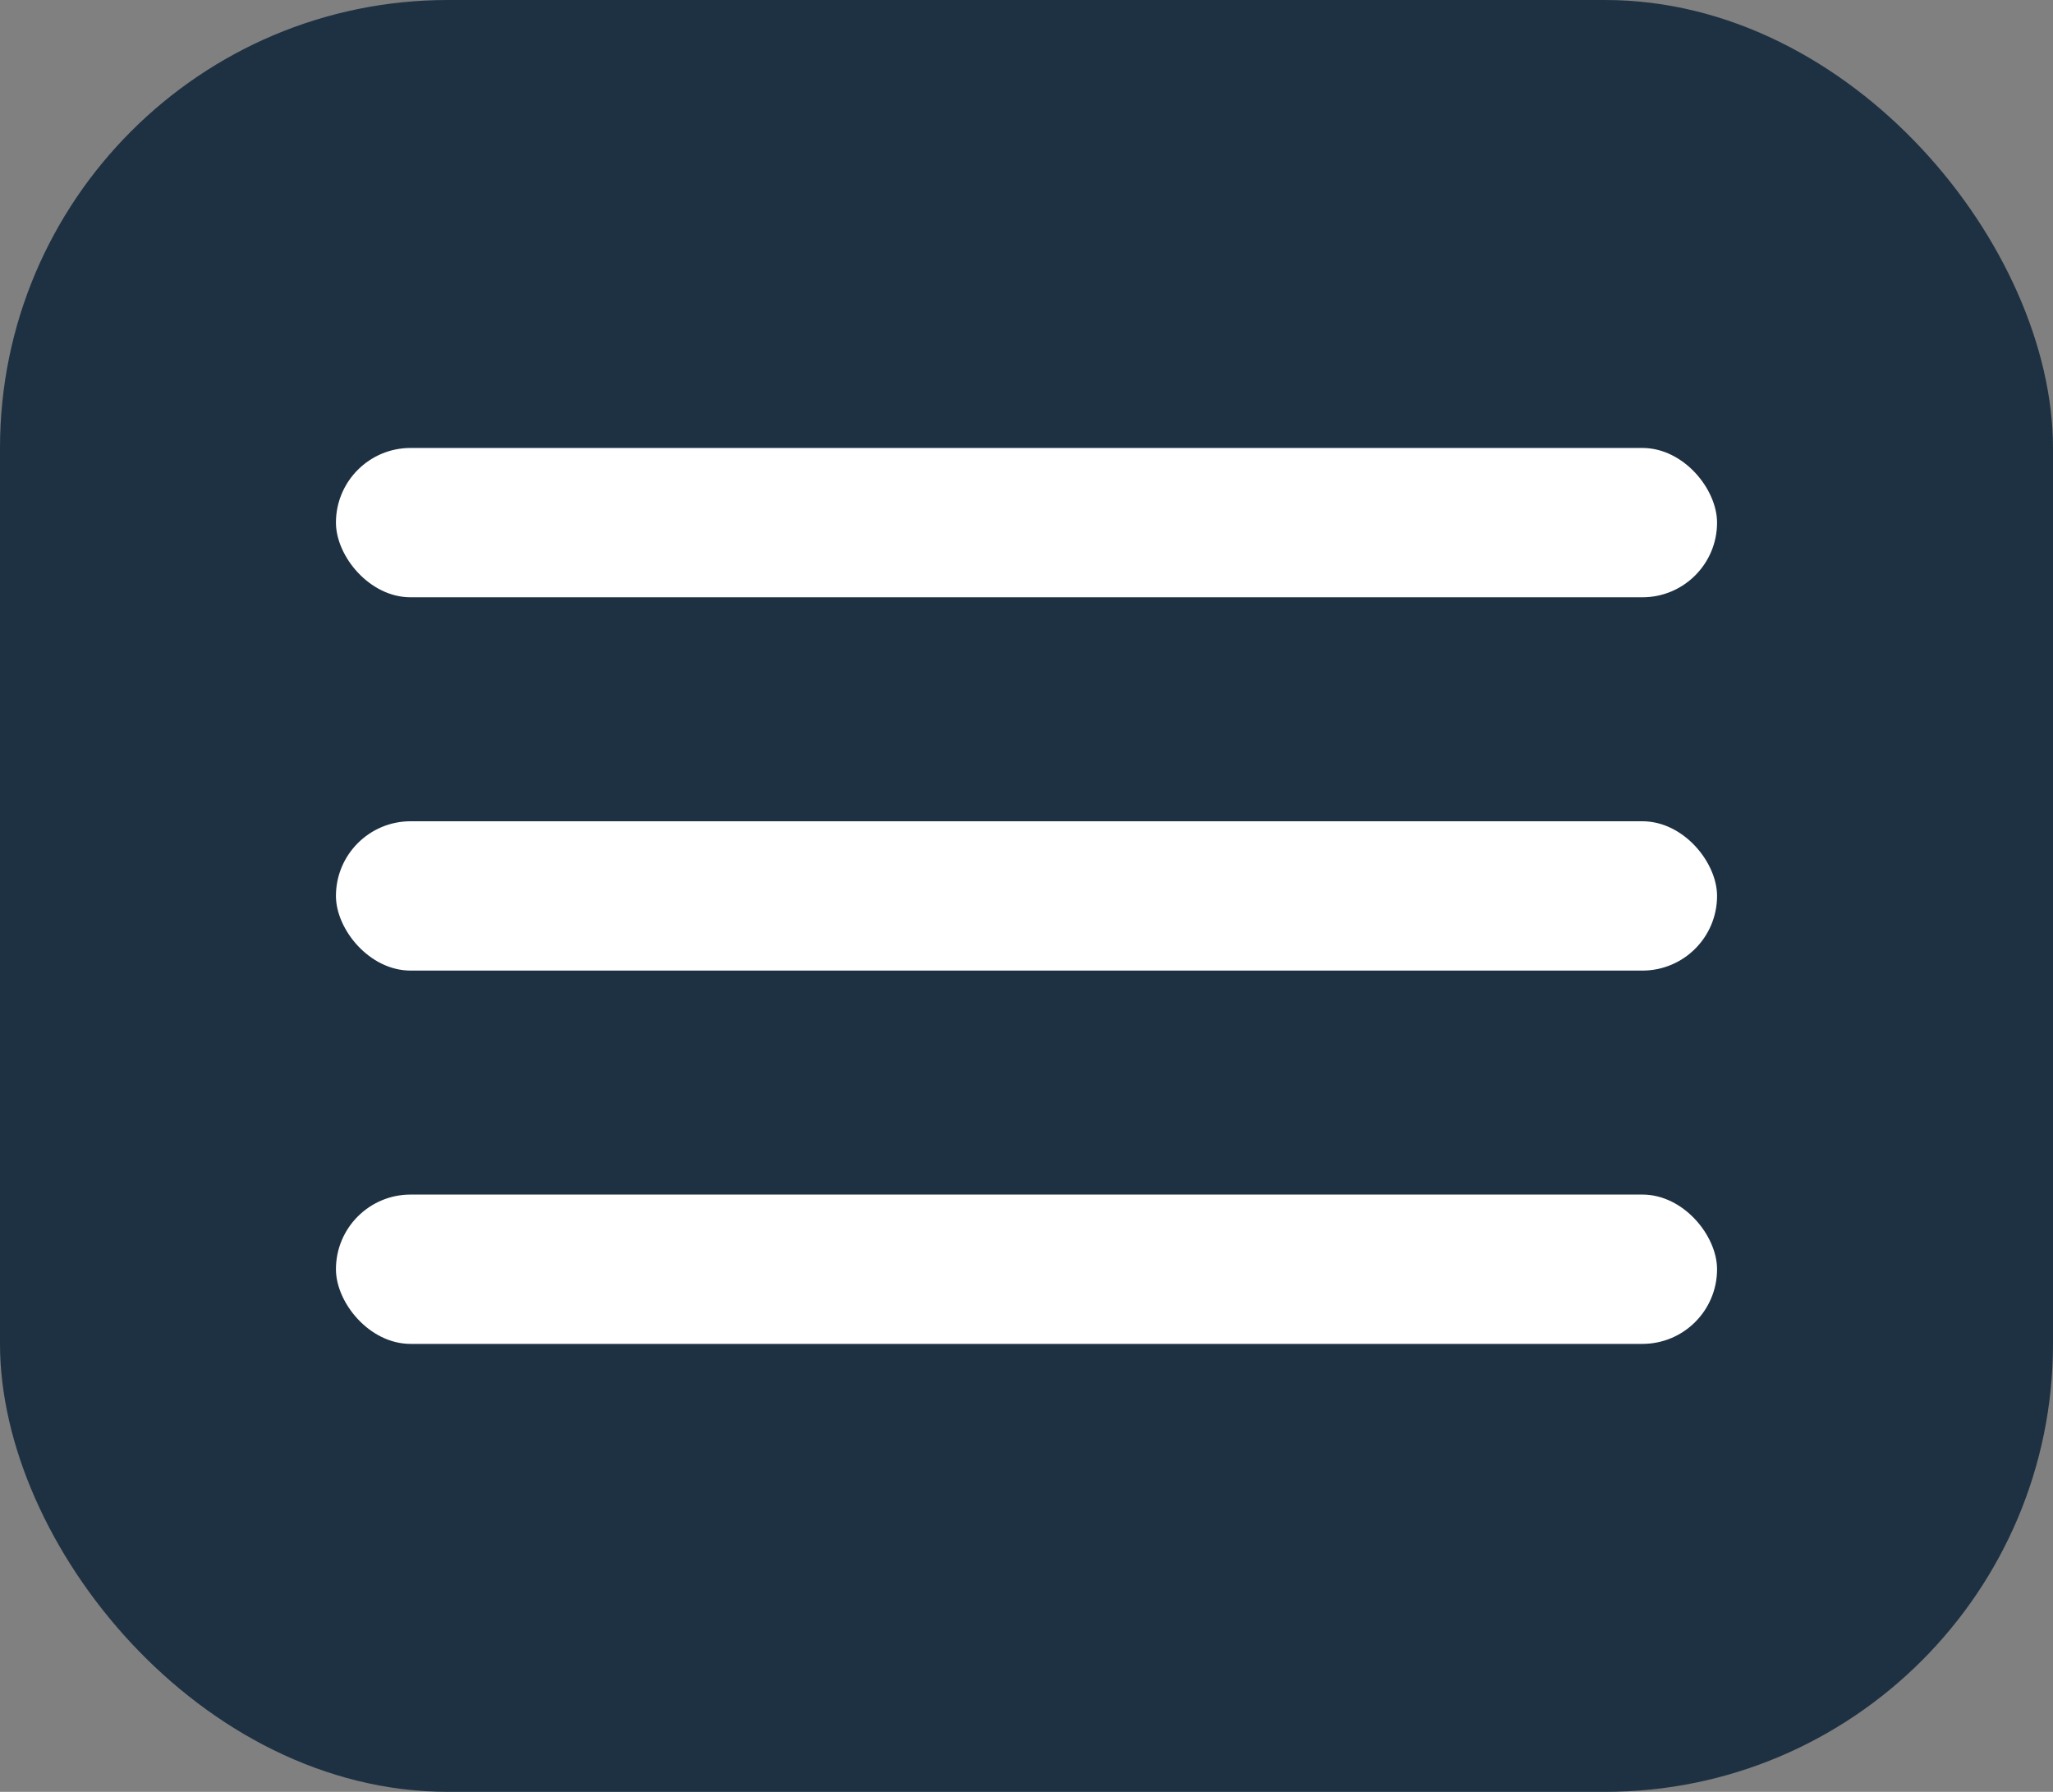
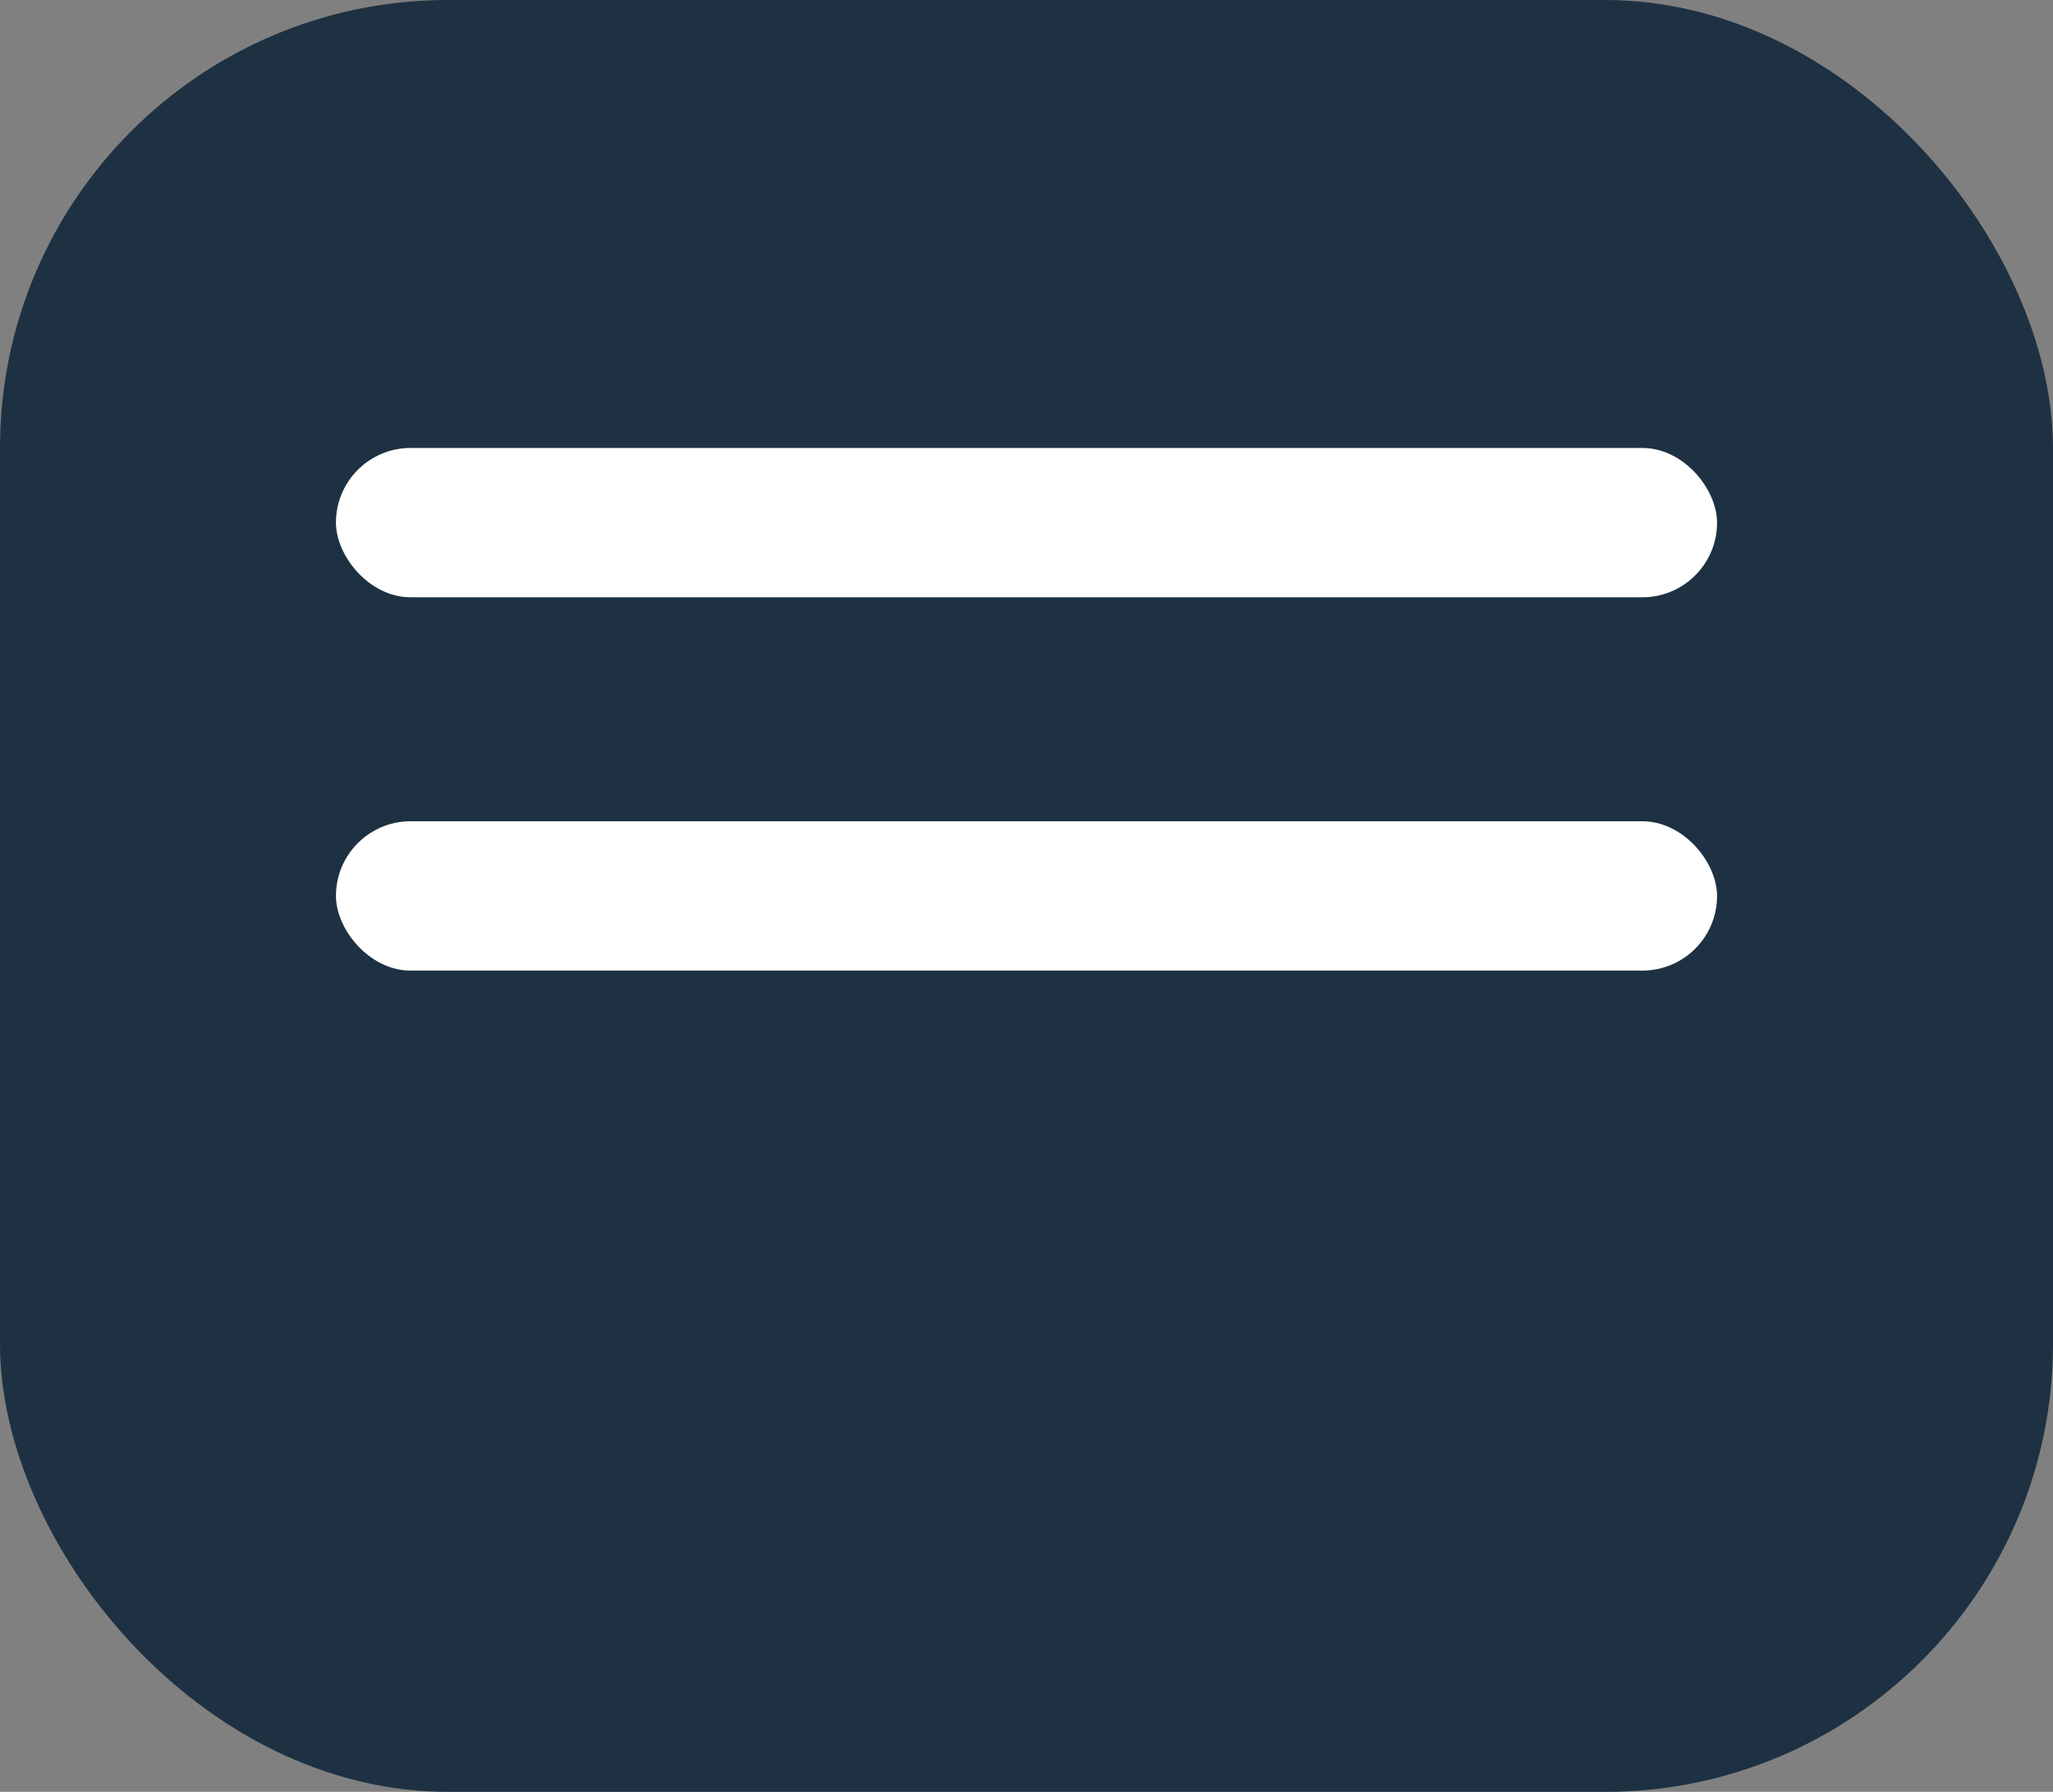
<svg xmlns="http://www.w3.org/2000/svg" width="55" height="48" viewBox="0 0 55 48" fill="none">
  <rect x="0" y="0" width="55" height="48" fill="#808080" stroke="none" />
  <rect width="55" height="48" rx="12" fill="#1E3142" />
  <rect x="9" y="12" width="37" height="4" rx="2" fill="white" />
  <rect x="9" y="22" width="37" height="4" rx="2" fill="white" />
-   <rect x="9" y="32" width="37" height="4" rx="2" fill="white" />
</svg>